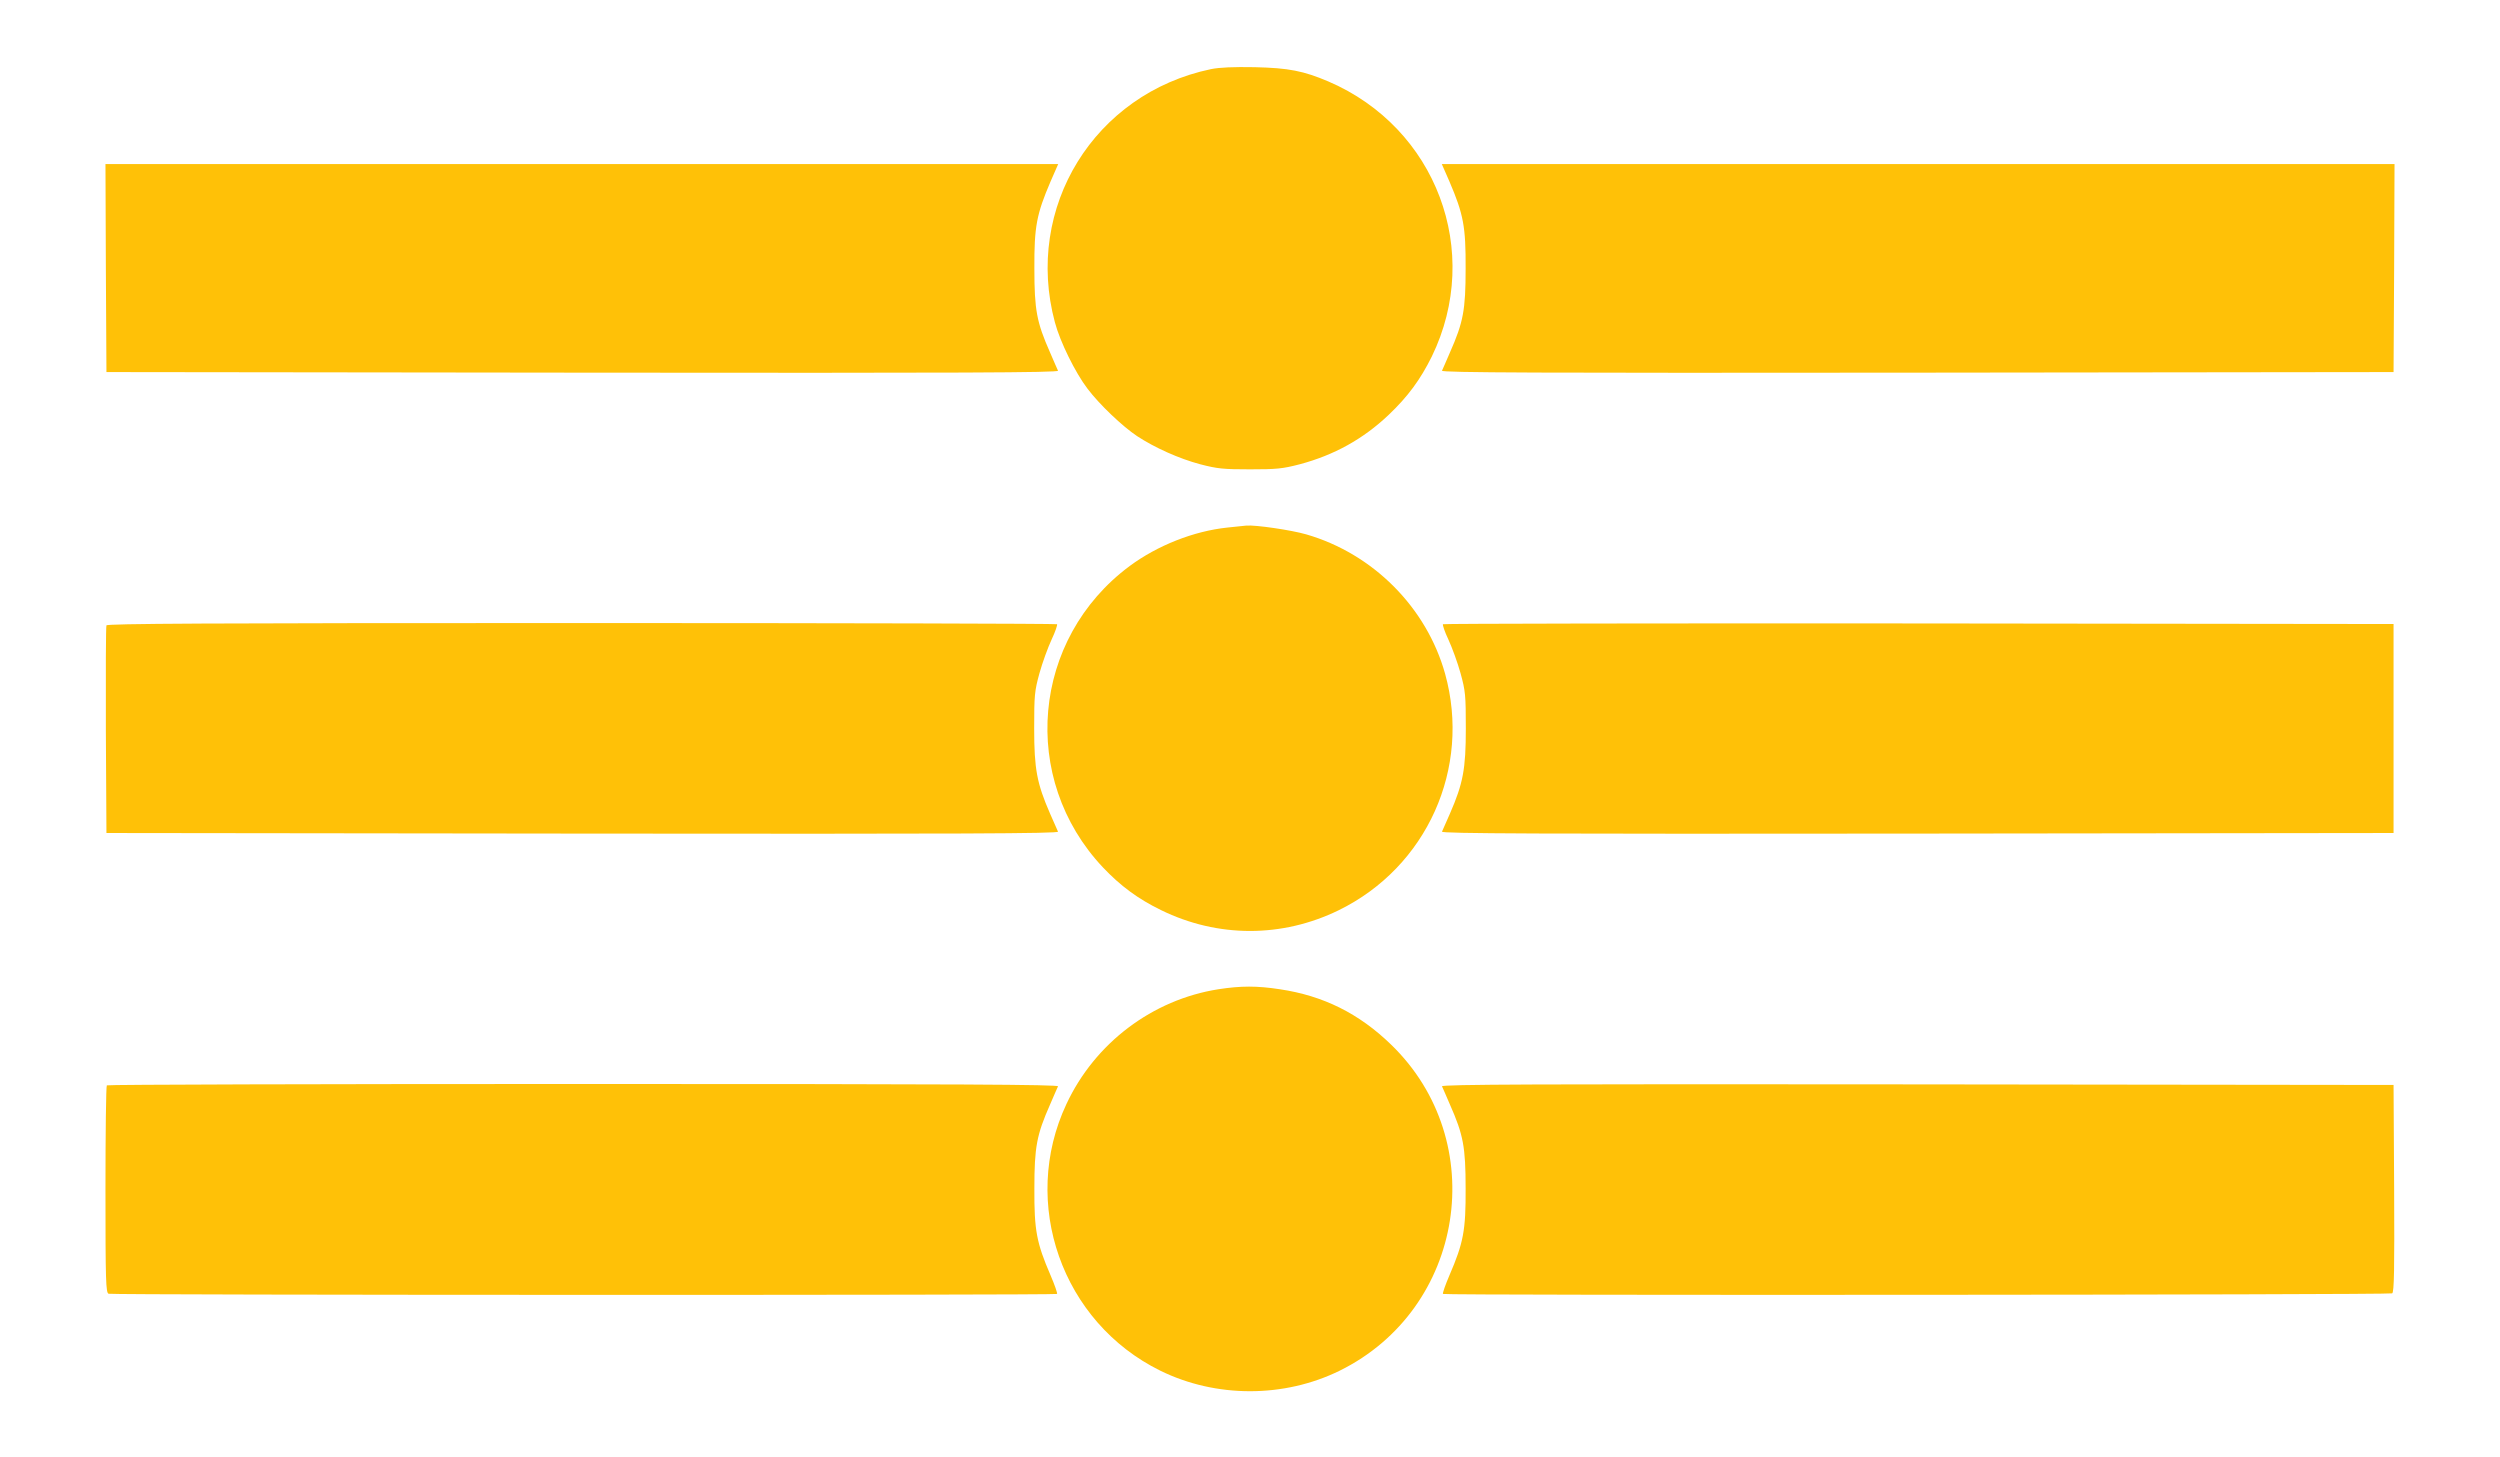
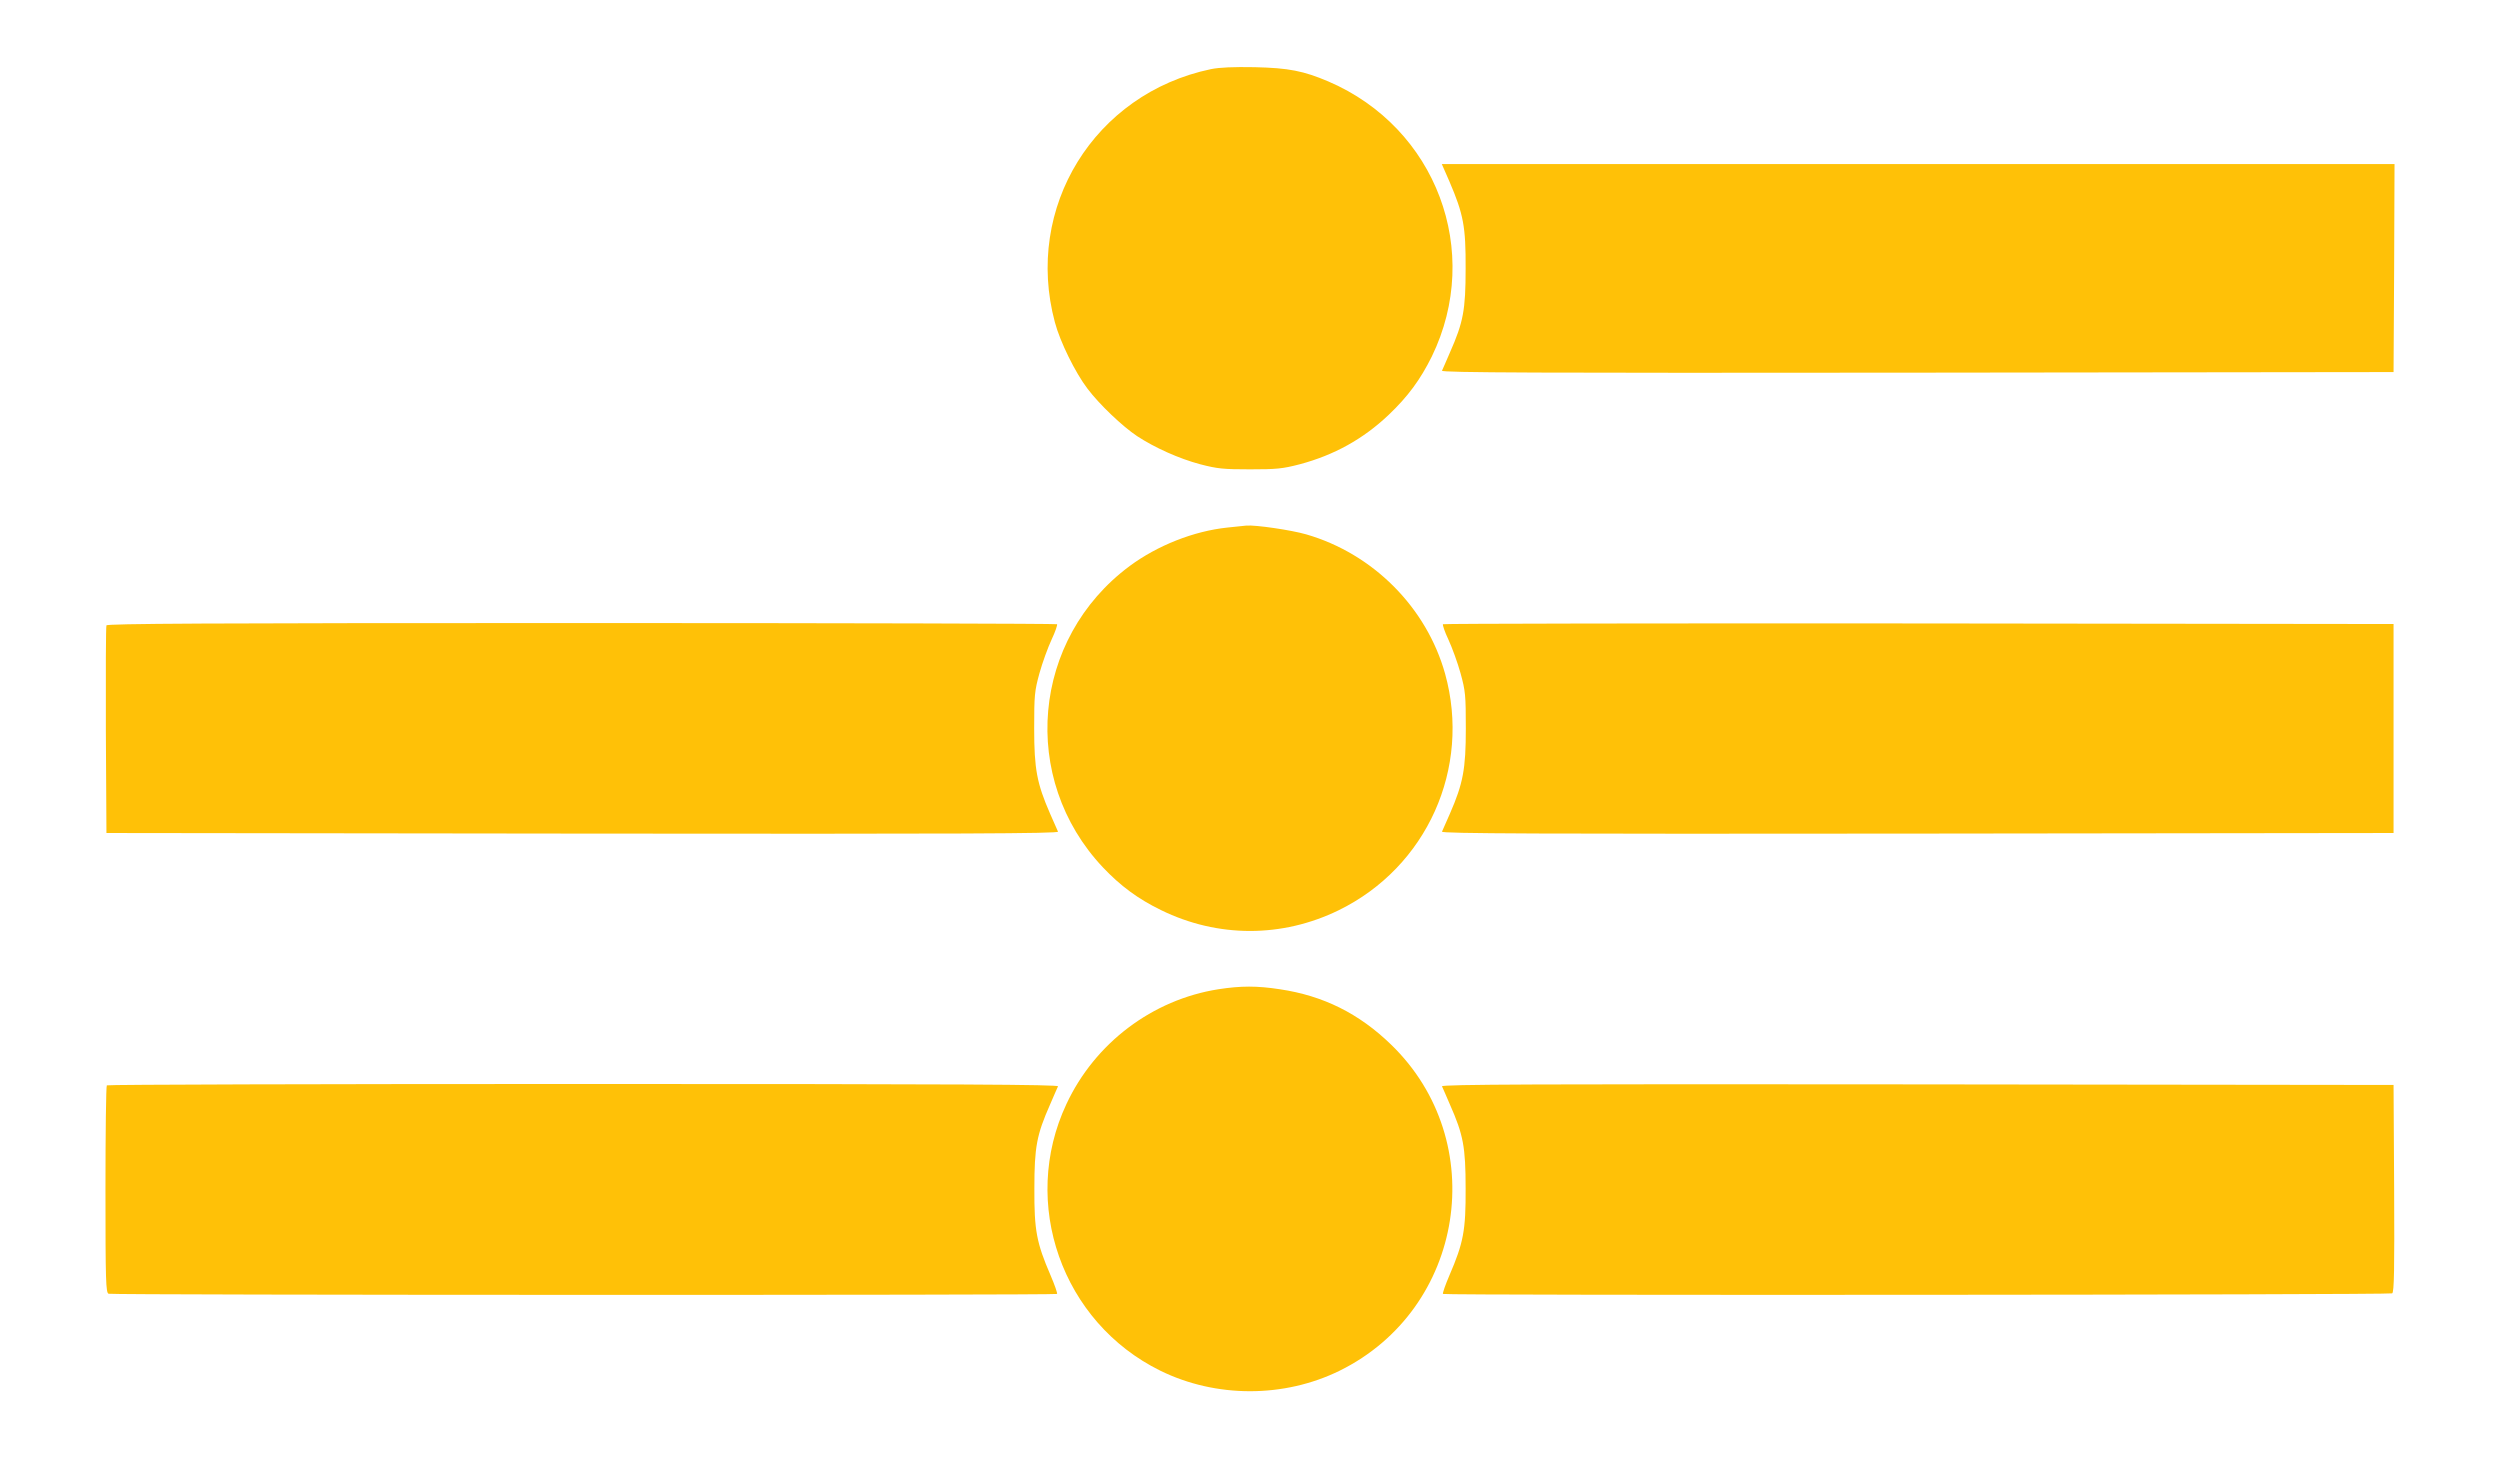
<svg xmlns="http://www.w3.org/2000/svg" version="1.0" width="1280pt" height="746pt" viewBox="0 0 1280 746" preserveAspectRatio="xMidYMid meet">
  <g transform="translate(0,746) scale(0.1,-0.1)" fill="#ffc107" stroke="none">
    <path d="M6200 7106 c-597 -125 -957 -708 -799 -1296 26 -99 105 -259 167 -340 61 -81 179 -193 254 -243 90 -59 214 -115 323 -144 88 -23 119 -26 255 -26 136 0 167 3 255 26 176 47 324 129 454 252 100 95 163 181 222 300 261 537 23 1171 -530 1408 -127 54 -203 69 -376 73 -109 2 -181 -1 -225 -10z" />
-     <path d="M542 6088 l3 -533 2439 -3 c1950 -2 2437 0 2433 10 -3 7 -22 49 -41 94 -68 154 -80 216 -80 429 -1 215 11 278 83 446 l39 89 -2439 0 -2439 0 2 -532z" />
    <path d="M7421 6531 c72 -168 84 -231 83 -446 0 -213 -12 -275 -80 -429 -19 -45 -38 -87 -41 -94 -4 -10 483 -12 2433 -10 l2439 3 3 533 2 532 -2439 0 -2439 0 39 -89z" />
    <path d="M6285 4759 c-173 -18 -359 -92 -501 -197 -502 -373 -565 -1089 -137 -1543 90 -95 179 -161 298 -219 290 -142 620 -142 910 0 451 221 678 727 544 1210 -95 340 -369 615 -711 714 -76 22 -259 49 -307 45 -9 -1 -52 -5 -96 -10z" />
    <path d="M545 4258 c-3 -7 -4 -249 -3 -538 l3 -525 2439 -3 c1950 -2 2437 0 2433 10 -3 7 -22 49 -41 93 -67 154 -81 227 -81 435 0 171 2 192 27 283 15 54 43 131 62 172 19 40 31 76 28 79 -3 3 -1098 6 -2434 6 -1934 0 -2430 -3 -2433 -12z" />
    <path d="M7388 4264 c-3 -3 9 -39 28 -79 19 -41 47 -118 62 -172 25 -91 27 -112 27 -283 0 -208 -14 -281 -81 -435 -19 -44 -38 -86 -41 -93 -4 -10 483 -12 2433 -10 l2439 3 0 535 0 535 -2431 3 c-1337 1 -2433 -1 -2436 -4z" />
    <path d="M6238 2395 c-337 -53 -632 -275 -778 -588 -238 -507 -23 -1117 481 -1365 285 -140 633 -140 918 0 641 316 776 1174 263 1670 -164 159 -347 250 -569 283 -117 18 -199 18 -315 0z" />
    <path d="M547 1903 c-4 -3 -7 -244 -7 -534 0 -471 2 -528 16 -533 19 -7 4849 -8 4856 -1 3 3 -12 46 -33 95 -72 167 -84 230 -83 445 0 213 12 275 80 429 19 45 38 87 41 94 4 9 -486 12 -2429 12 -1339 0 -2438 -3 -2441 -7z" />
    <path d="M7383 1898 c3 -7 22 -49 41 -94 68 -154 80 -216 80 -429 1 -215 -11 -278 -83 -445 -21 -49 -36 -92 -33 -95 9 -8 4846 -5 4860 3 10 7 12 121 10 538 l-3 529 -2439 3 c-1950 2 -2437 0 -2433 -10z" />
  </g>
</svg>